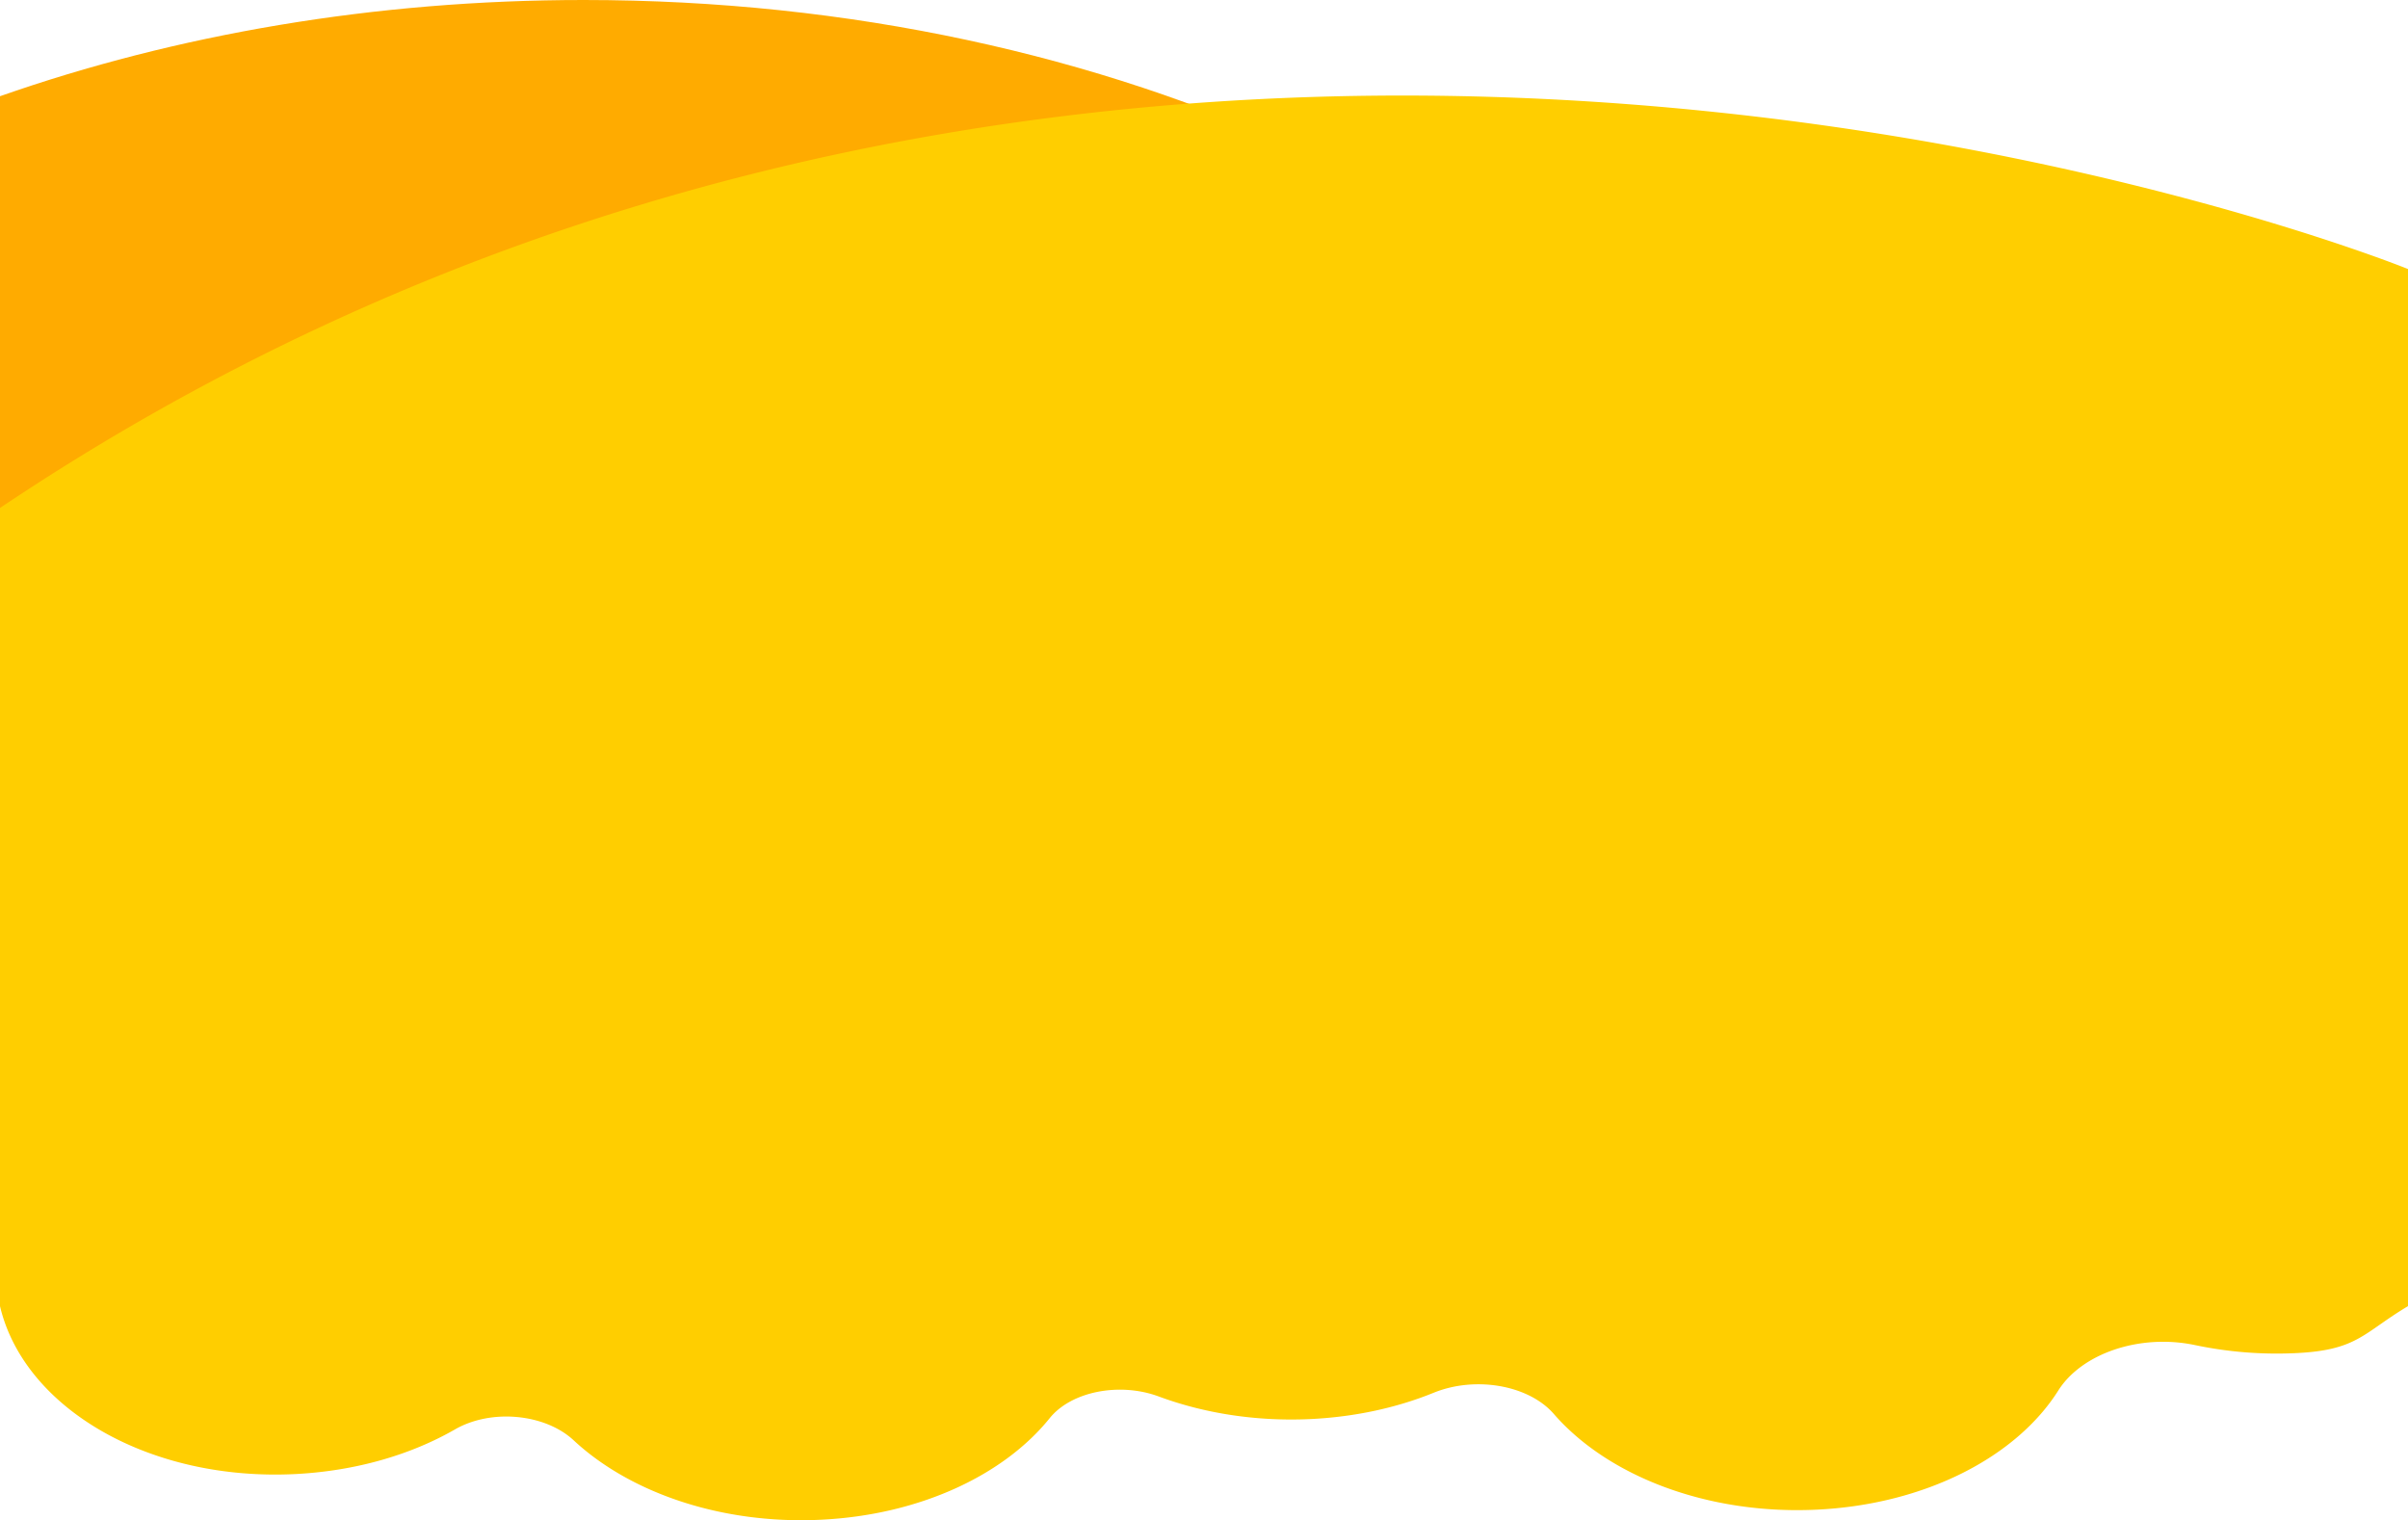
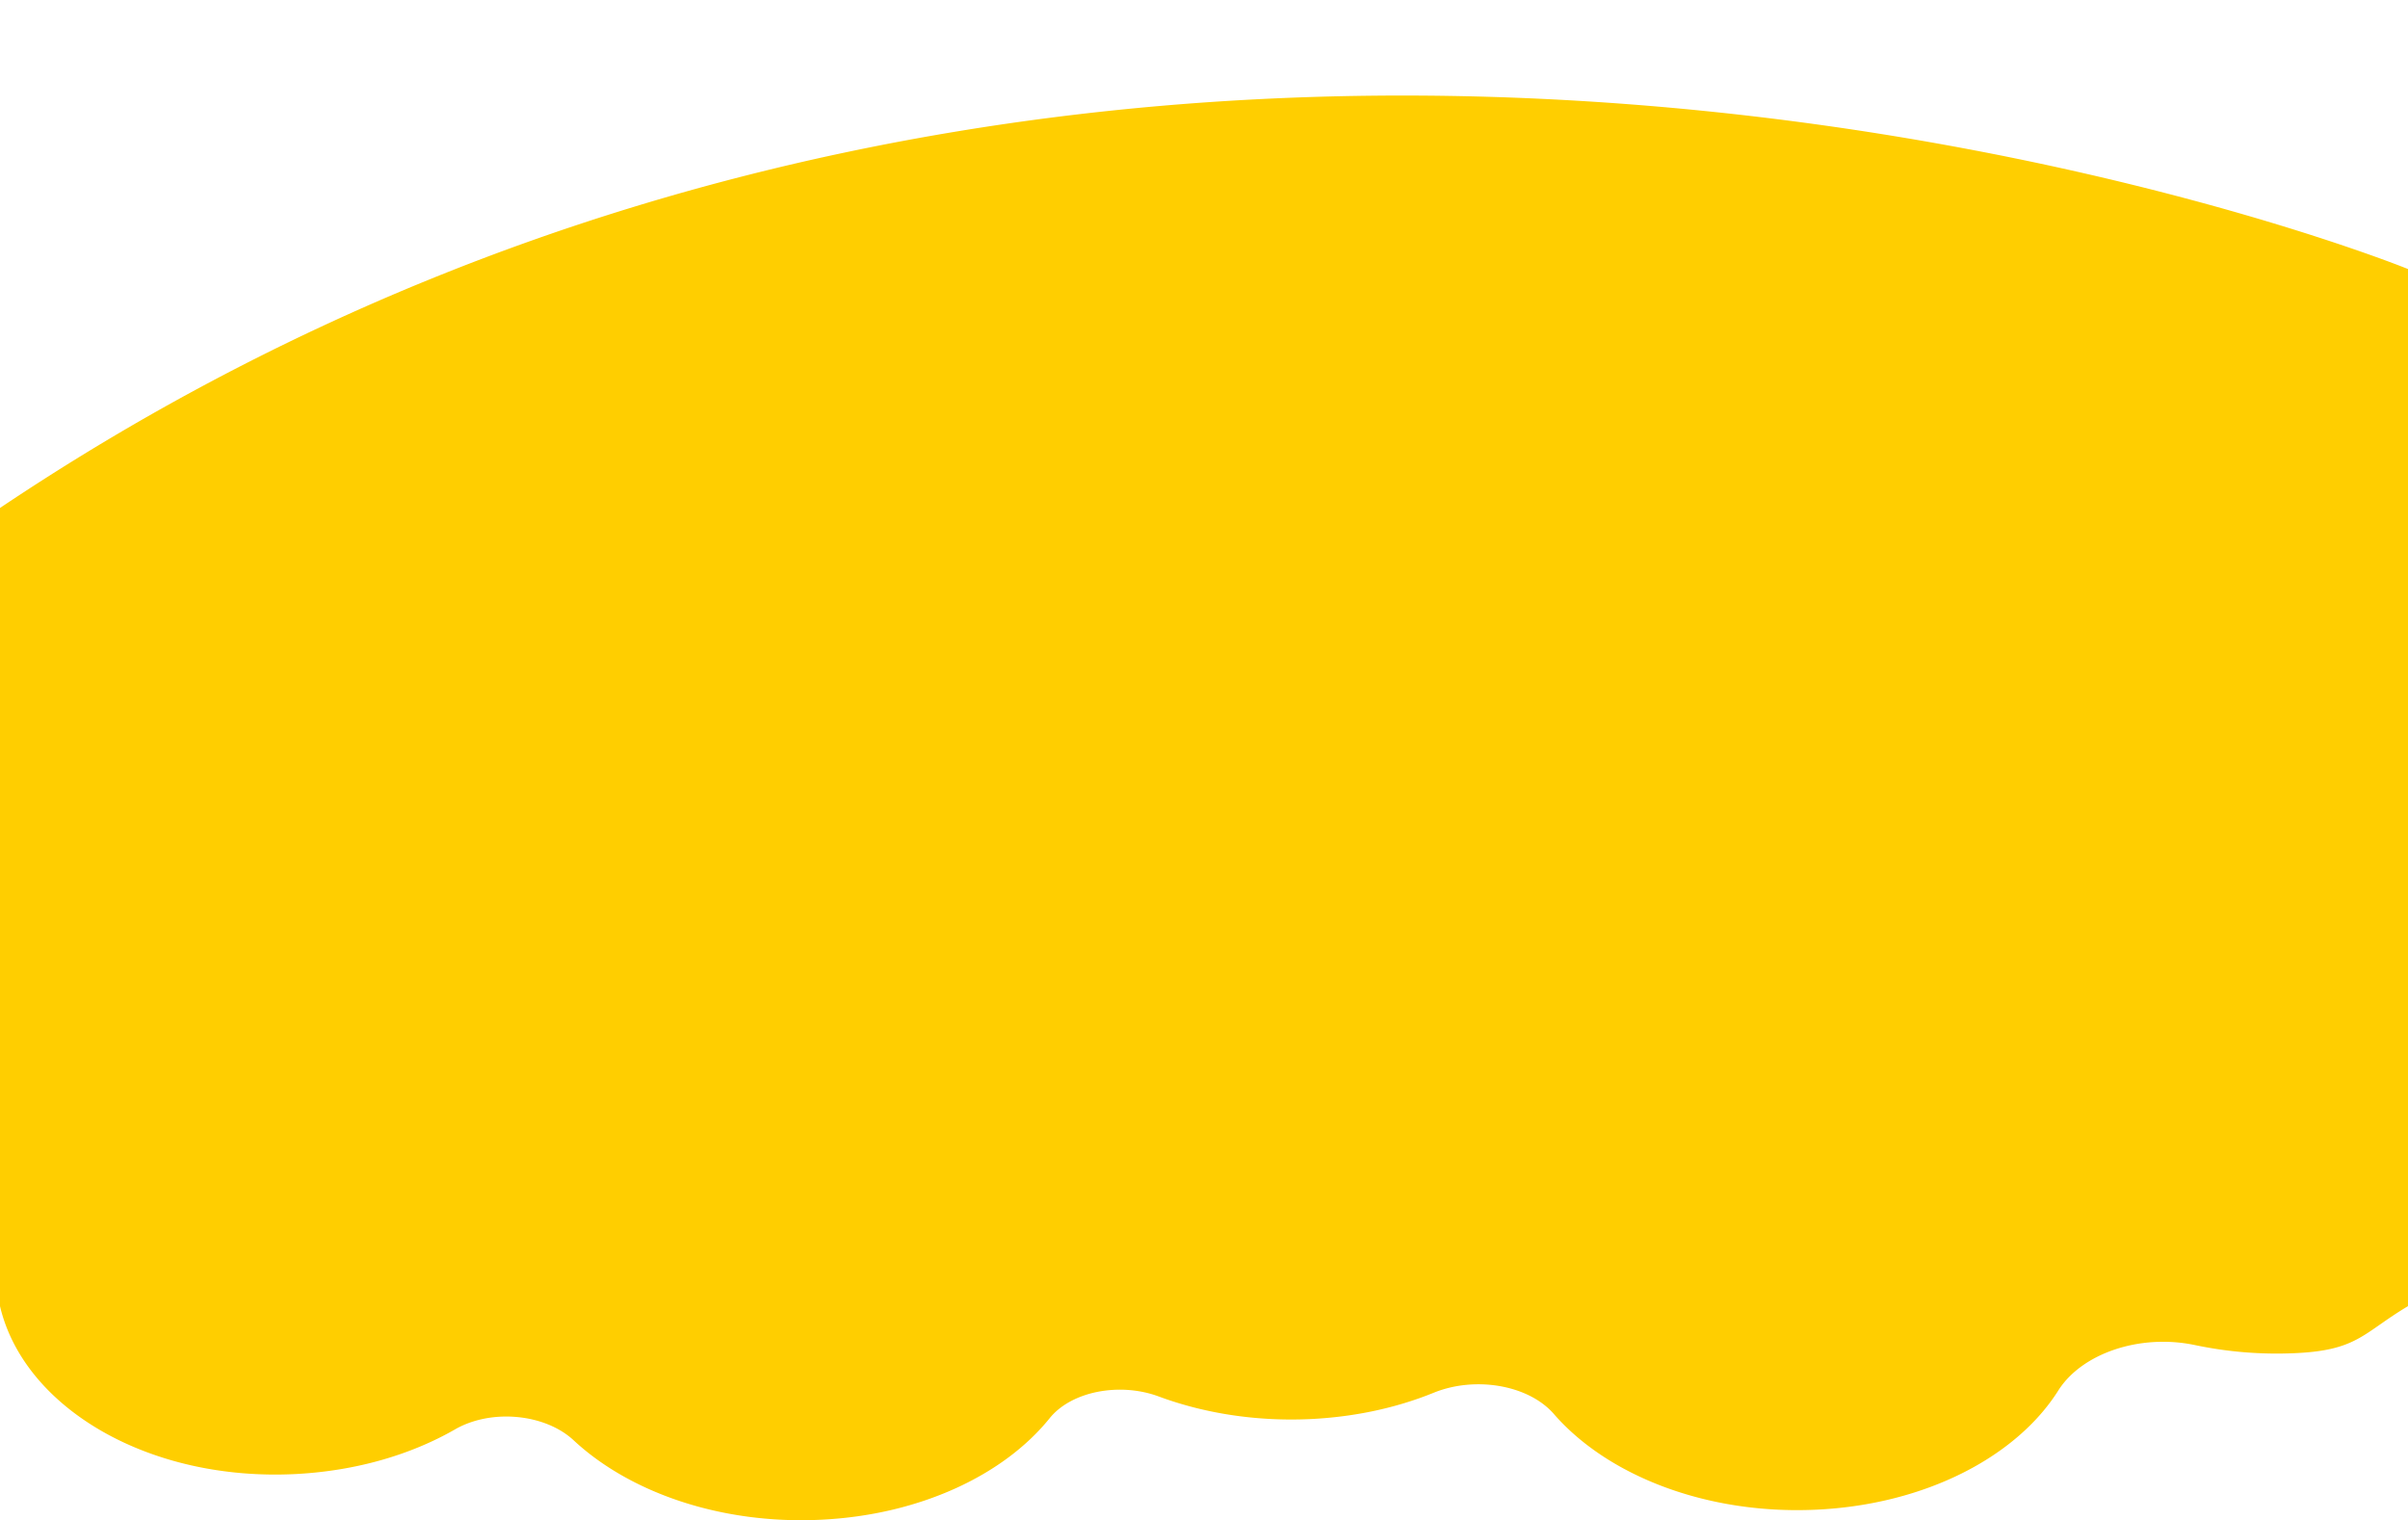
<svg xmlns="http://www.w3.org/2000/svg" id="Layer_1" data-name="Layer 1" viewBox="0 0 2560 1616.01">
  <defs>
    <style>.cls-1{fill:#ffab00;}.cls-2{fill:#ffce00;}</style>
  </defs>
  <title>Welcome-bg</title>
-   <path class="cls-1" d="M1893.25,579.25V1282H0V102.29C186.92,36.81,397.69,0,620.72,0,1187.47,0,1675.23,237.79,1893.25,579.25Z" />
  <path class="cls-2" d="M2560,286V1388.54c-48.24,28.74-53.48,47.14-120.9,50a422.74,422.74,0,0,1-105.38-8.58c-58.68-12.42-120.6,8.78-145.5,48.26-44.3,70.2-140.88,121.2-257.2,126.68-116.48,5.48-222-36.1-279.06-101.72-26.78-30.78-83.36-40.6-127.7-22.62-38.82,15.8-83.24,25.7-130.94,28-58.08,2.74-113.44-6.22-161.42-24-41.4-15.36-92.86-5.58-116,23.12-48.66,60.4-138.06,102.94-243.7,107.94-105.92,5-202.76-29-262.38-84.5-30.18-28.1-87.34-33.86-126.1-11.56-46.48,26.7-104.56,44-168.8,47.42C157.78,1575.2,25.38,1496.34,0,1388.54V540C1202-266,2560,286,2560,286Z" />
</svg>